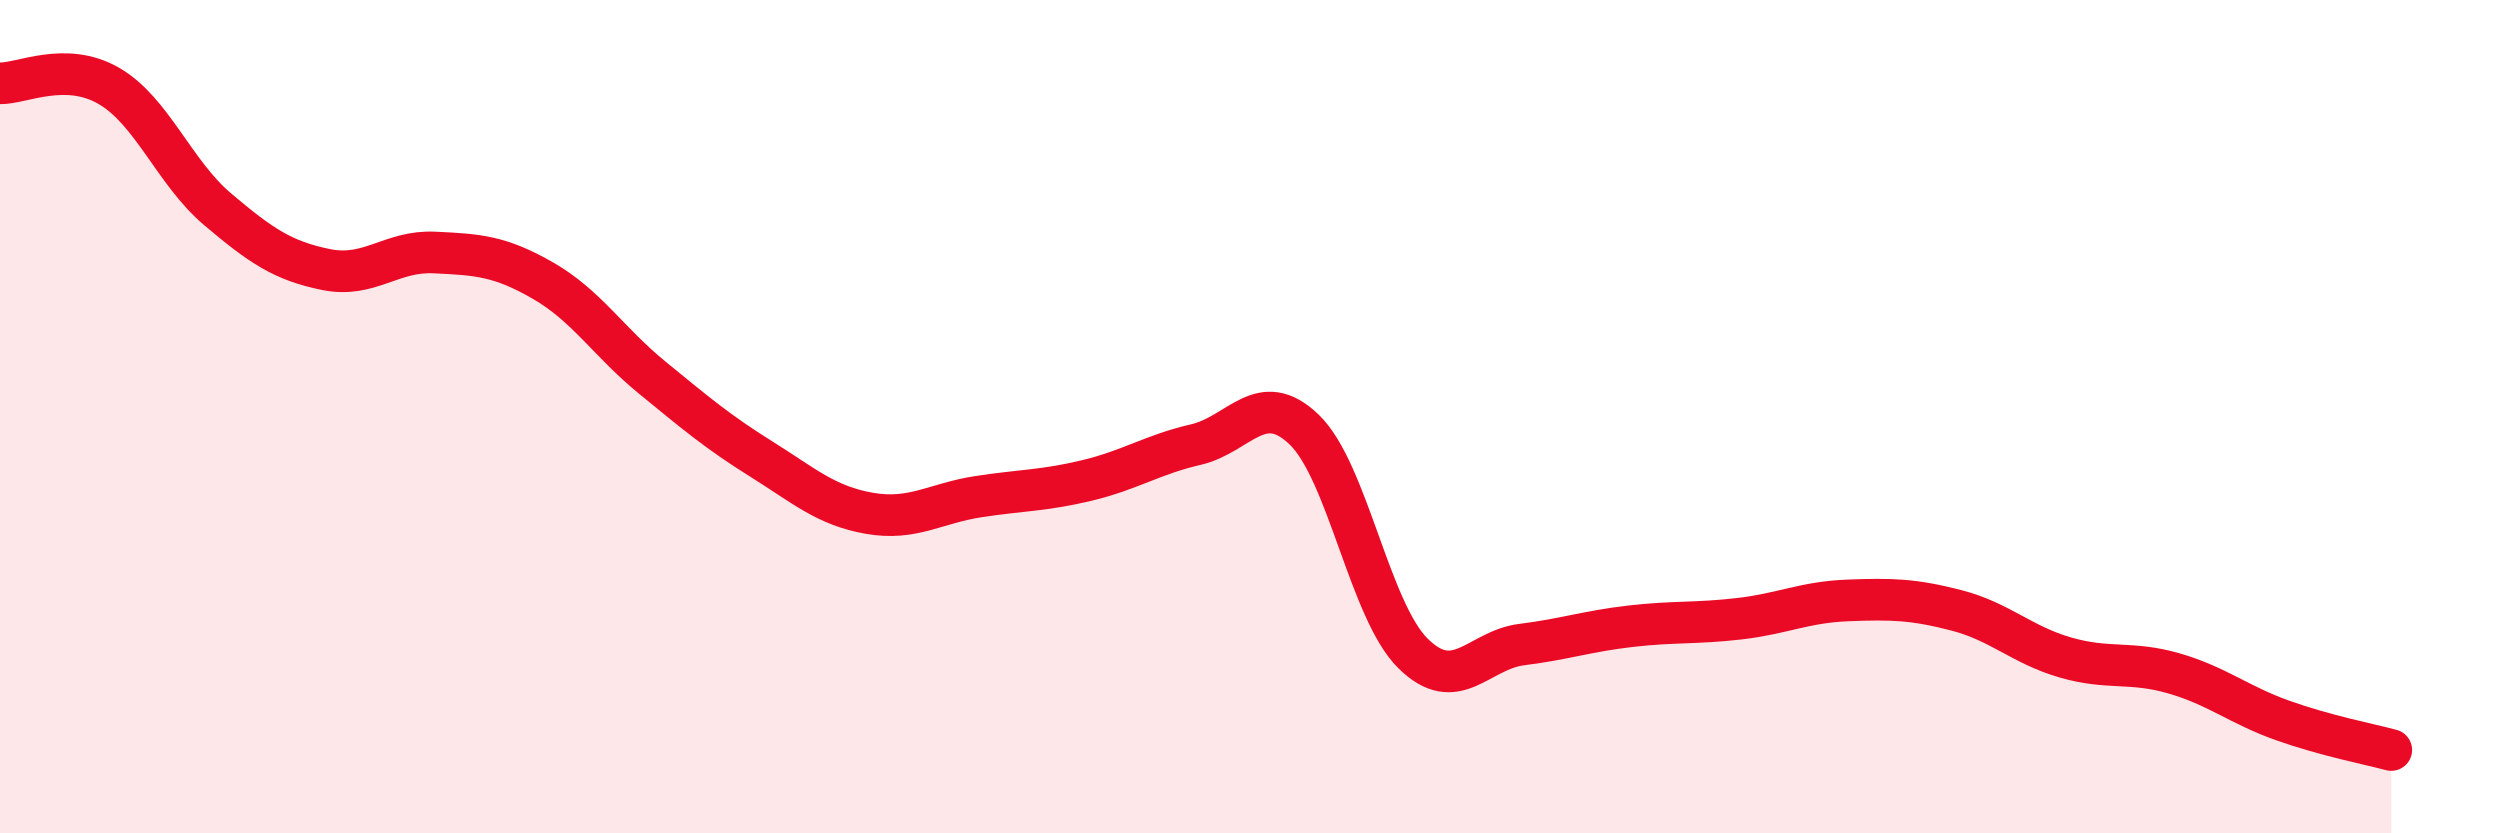
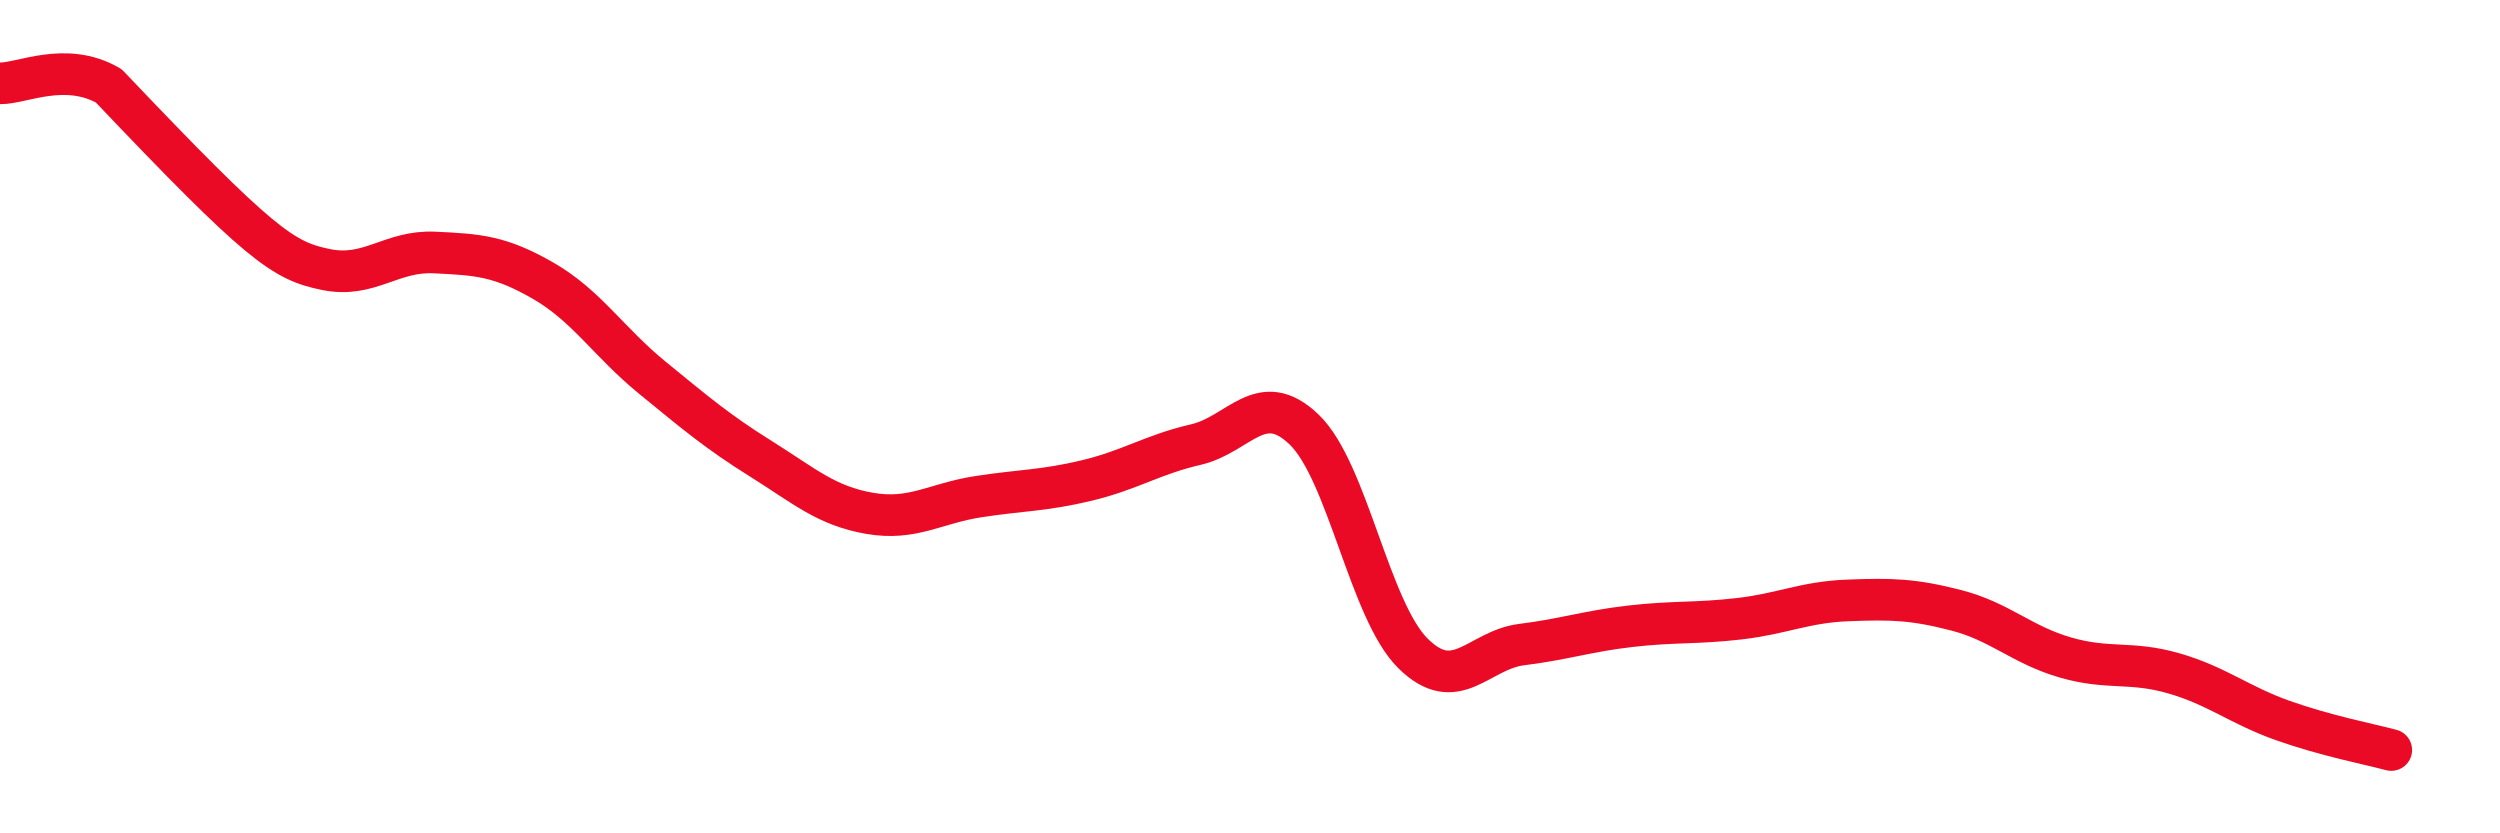
<svg xmlns="http://www.w3.org/2000/svg" width="60" height="20" viewBox="0 0 60 20">
-   <path d="M 0,2 C 0.52,2.01 1.57,1.46 2.61,2.06 C 3.65,2.66 4.18,4.14 5.22,5.02 C 6.26,5.9 6.79,6.26 7.83,6.47 C 8.87,6.68 9.39,6.01 10.43,6.06 C 11.47,6.11 12,6.14 13.04,6.74 C 14.08,7.34 14.61,8.21 15.65,9.06 C 16.69,9.91 17.22,10.36 18.26,11.01 C 19.3,11.66 19.83,12.14 20.87,12.32 C 21.91,12.5 22.44,12.08 23.48,11.92 C 24.52,11.76 25.05,11.78 26.09,11.53 C 27.13,11.28 27.66,10.91 28.7,10.67 C 29.74,10.43 30.26,9.31 31.3,10.31 C 32.34,11.31 32.87,14.65 33.91,15.68 C 34.95,16.71 35.48,15.6 36.52,15.47 C 37.56,15.34 38.09,15.15 39.13,15.03 C 40.17,14.91 40.7,14.97 41.74,14.85 C 42.78,14.73 43.31,14.45 44.35,14.41 C 45.39,14.37 45.92,14.38 46.96,14.65 C 48,14.92 48.53,15.48 49.57,15.78 C 50.61,16.08 51.13,15.86 52.17,16.16 C 53.21,16.46 53.74,16.92 54.78,17.29 C 55.82,17.66 56.87,17.86 57.39,18L57.39 20L0 20Z" fill="#EB0A25" opacity="0.1" stroke-linecap="round" stroke-linejoin="round" />
-   <path d="M 0,2 C 0.52,2.01 1.57,1.46 2.61,2.06 C 3.65,2.66 4.18,4.14 5.22,5.02 C 6.26,5.9 6.79,6.26 7.83,6.47 C 8.87,6.68 9.39,6.01 10.43,6.06 C 11.47,6.11 12,6.14 13.04,6.74 C 14.08,7.34 14.61,8.21 15.65,9.06 C 16.69,9.91 17.22,10.36 18.26,11.01 C 19.3,11.66 19.83,12.14 20.87,12.32 C 21.91,12.5 22.44,12.08 23.48,11.92 C 24.52,11.76 25.05,11.78 26.09,11.53 C 27.13,11.28 27.66,10.91 28.7,10.67 C 29.74,10.43 30.26,9.31 31.3,10.31 C 32.34,11.31 32.87,14.65 33.91,15.68 C 34.95,16.71 35.48,15.6 36.52,15.47 C 37.56,15.34 38.09,15.15 39.13,15.03 C 40.17,14.91 40.7,14.97 41.74,14.85 C 42.78,14.73 43.31,14.45 44.35,14.41 C 45.39,14.37 45.92,14.38 46.96,14.65 C 48,14.92 48.53,15.48 49.57,15.78 C 50.61,16.08 51.13,15.86 52.17,16.16 C 53.21,16.46 53.74,16.92 54.78,17.29 C 55.82,17.66 56.87,17.86 57.39,18" stroke="#EB0A25" stroke-width="1" fill="none" stroke-linecap="round" stroke-linejoin="round" />
+   <path d="M 0,2 C 0.52,2.01 1.57,1.46 2.61,2.06 C 6.26,5.9 6.79,6.26 7.83,6.47 C 8.87,6.68 9.39,6.01 10.43,6.06 C 11.47,6.11 12,6.14 13.04,6.74 C 14.08,7.34 14.61,8.21 15.65,9.06 C 16.69,9.91 17.22,10.36 18.26,11.01 C 19.3,11.66 19.83,12.14 20.87,12.32 C 21.91,12.5 22.44,12.08 23.48,11.92 C 24.52,11.76 25.05,11.78 26.09,11.53 C 27.13,11.28 27.66,10.91 28.7,10.67 C 29.74,10.43 30.26,9.31 31.3,10.31 C 32.34,11.31 32.87,14.65 33.91,15.68 C 34.95,16.71 35.48,15.6 36.52,15.47 C 37.56,15.34 38.09,15.15 39.13,15.03 C 40.17,14.91 40.7,14.97 41.74,14.85 C 42.78,14.73 43.31,14.45 44.35,14.41 C 45.39,14.37 45.92,14.38 46.96,14.65 C 48,14.92 48.53,15.48 49.57,15.78 C 50.61,16.08 51.13,15.86 52.17,16.16 C 53.21,16.46 53.74,16.92 54.78,17.29 C 55.82,17.66 56.87,17.86 57.39,18" stroke="#EB0A25" stroke-width="1" fill="none" stroke-linecap="round" stroke-linejoin="round" />
</svg>